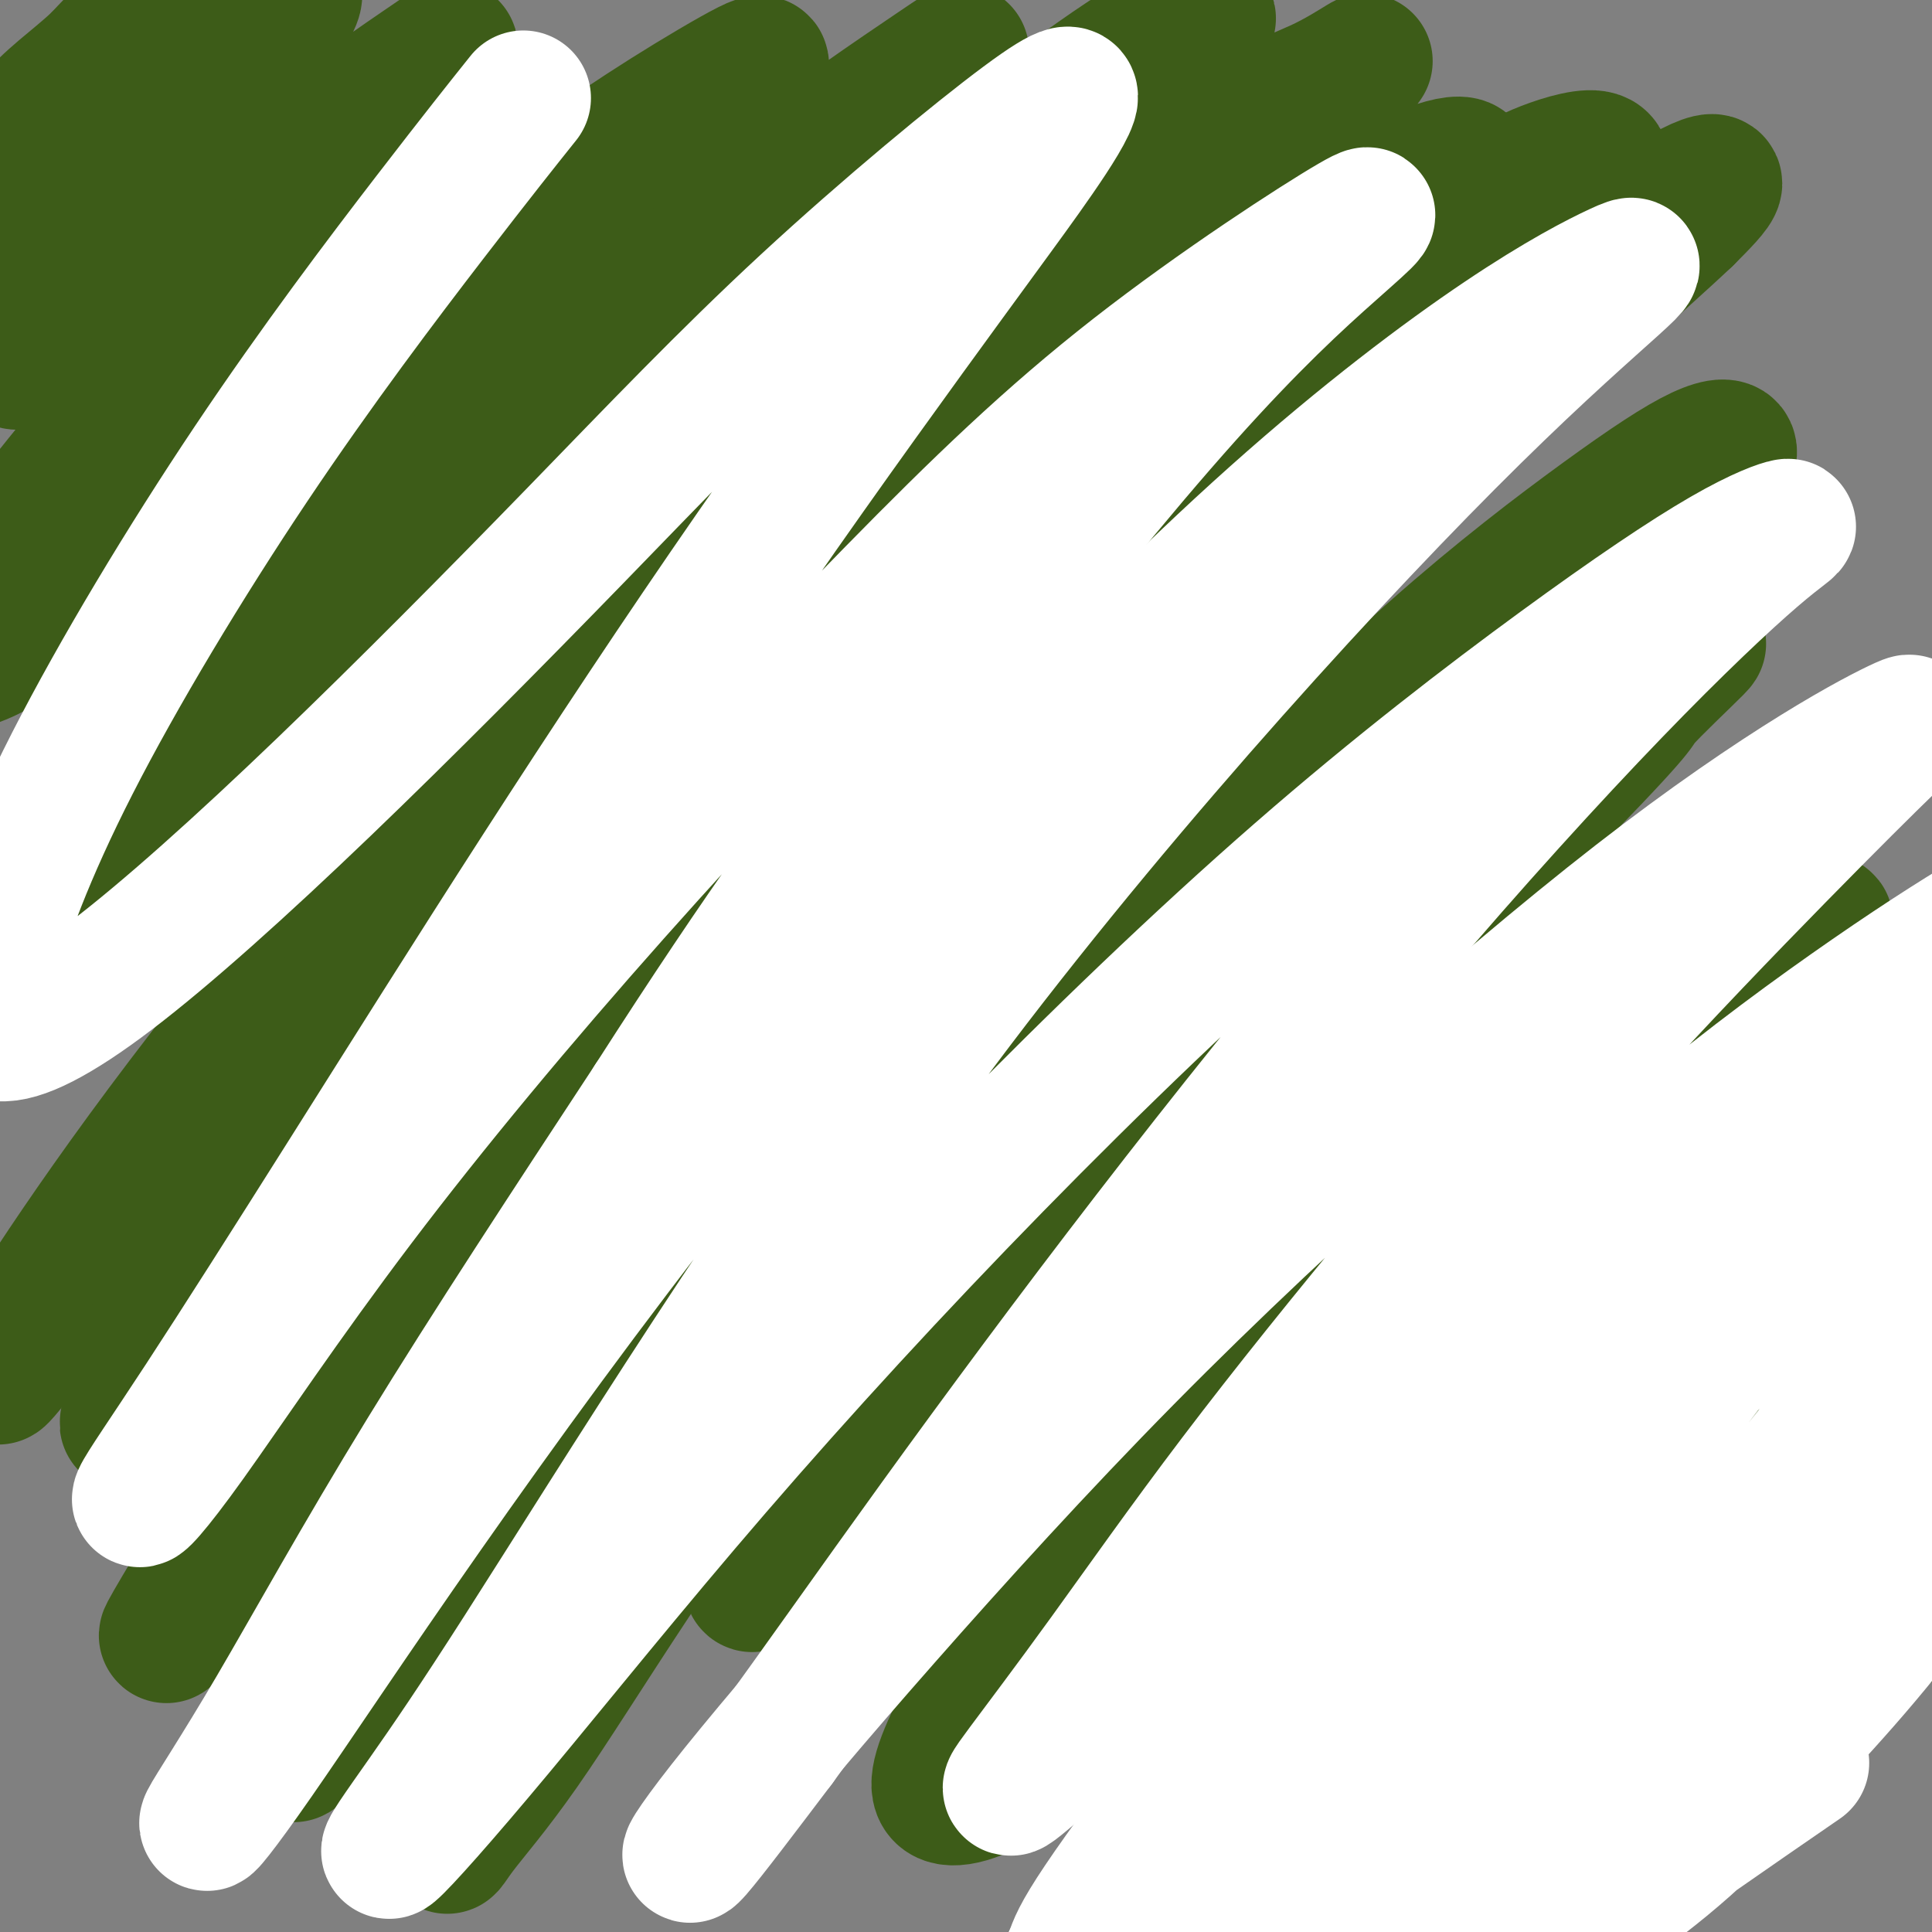
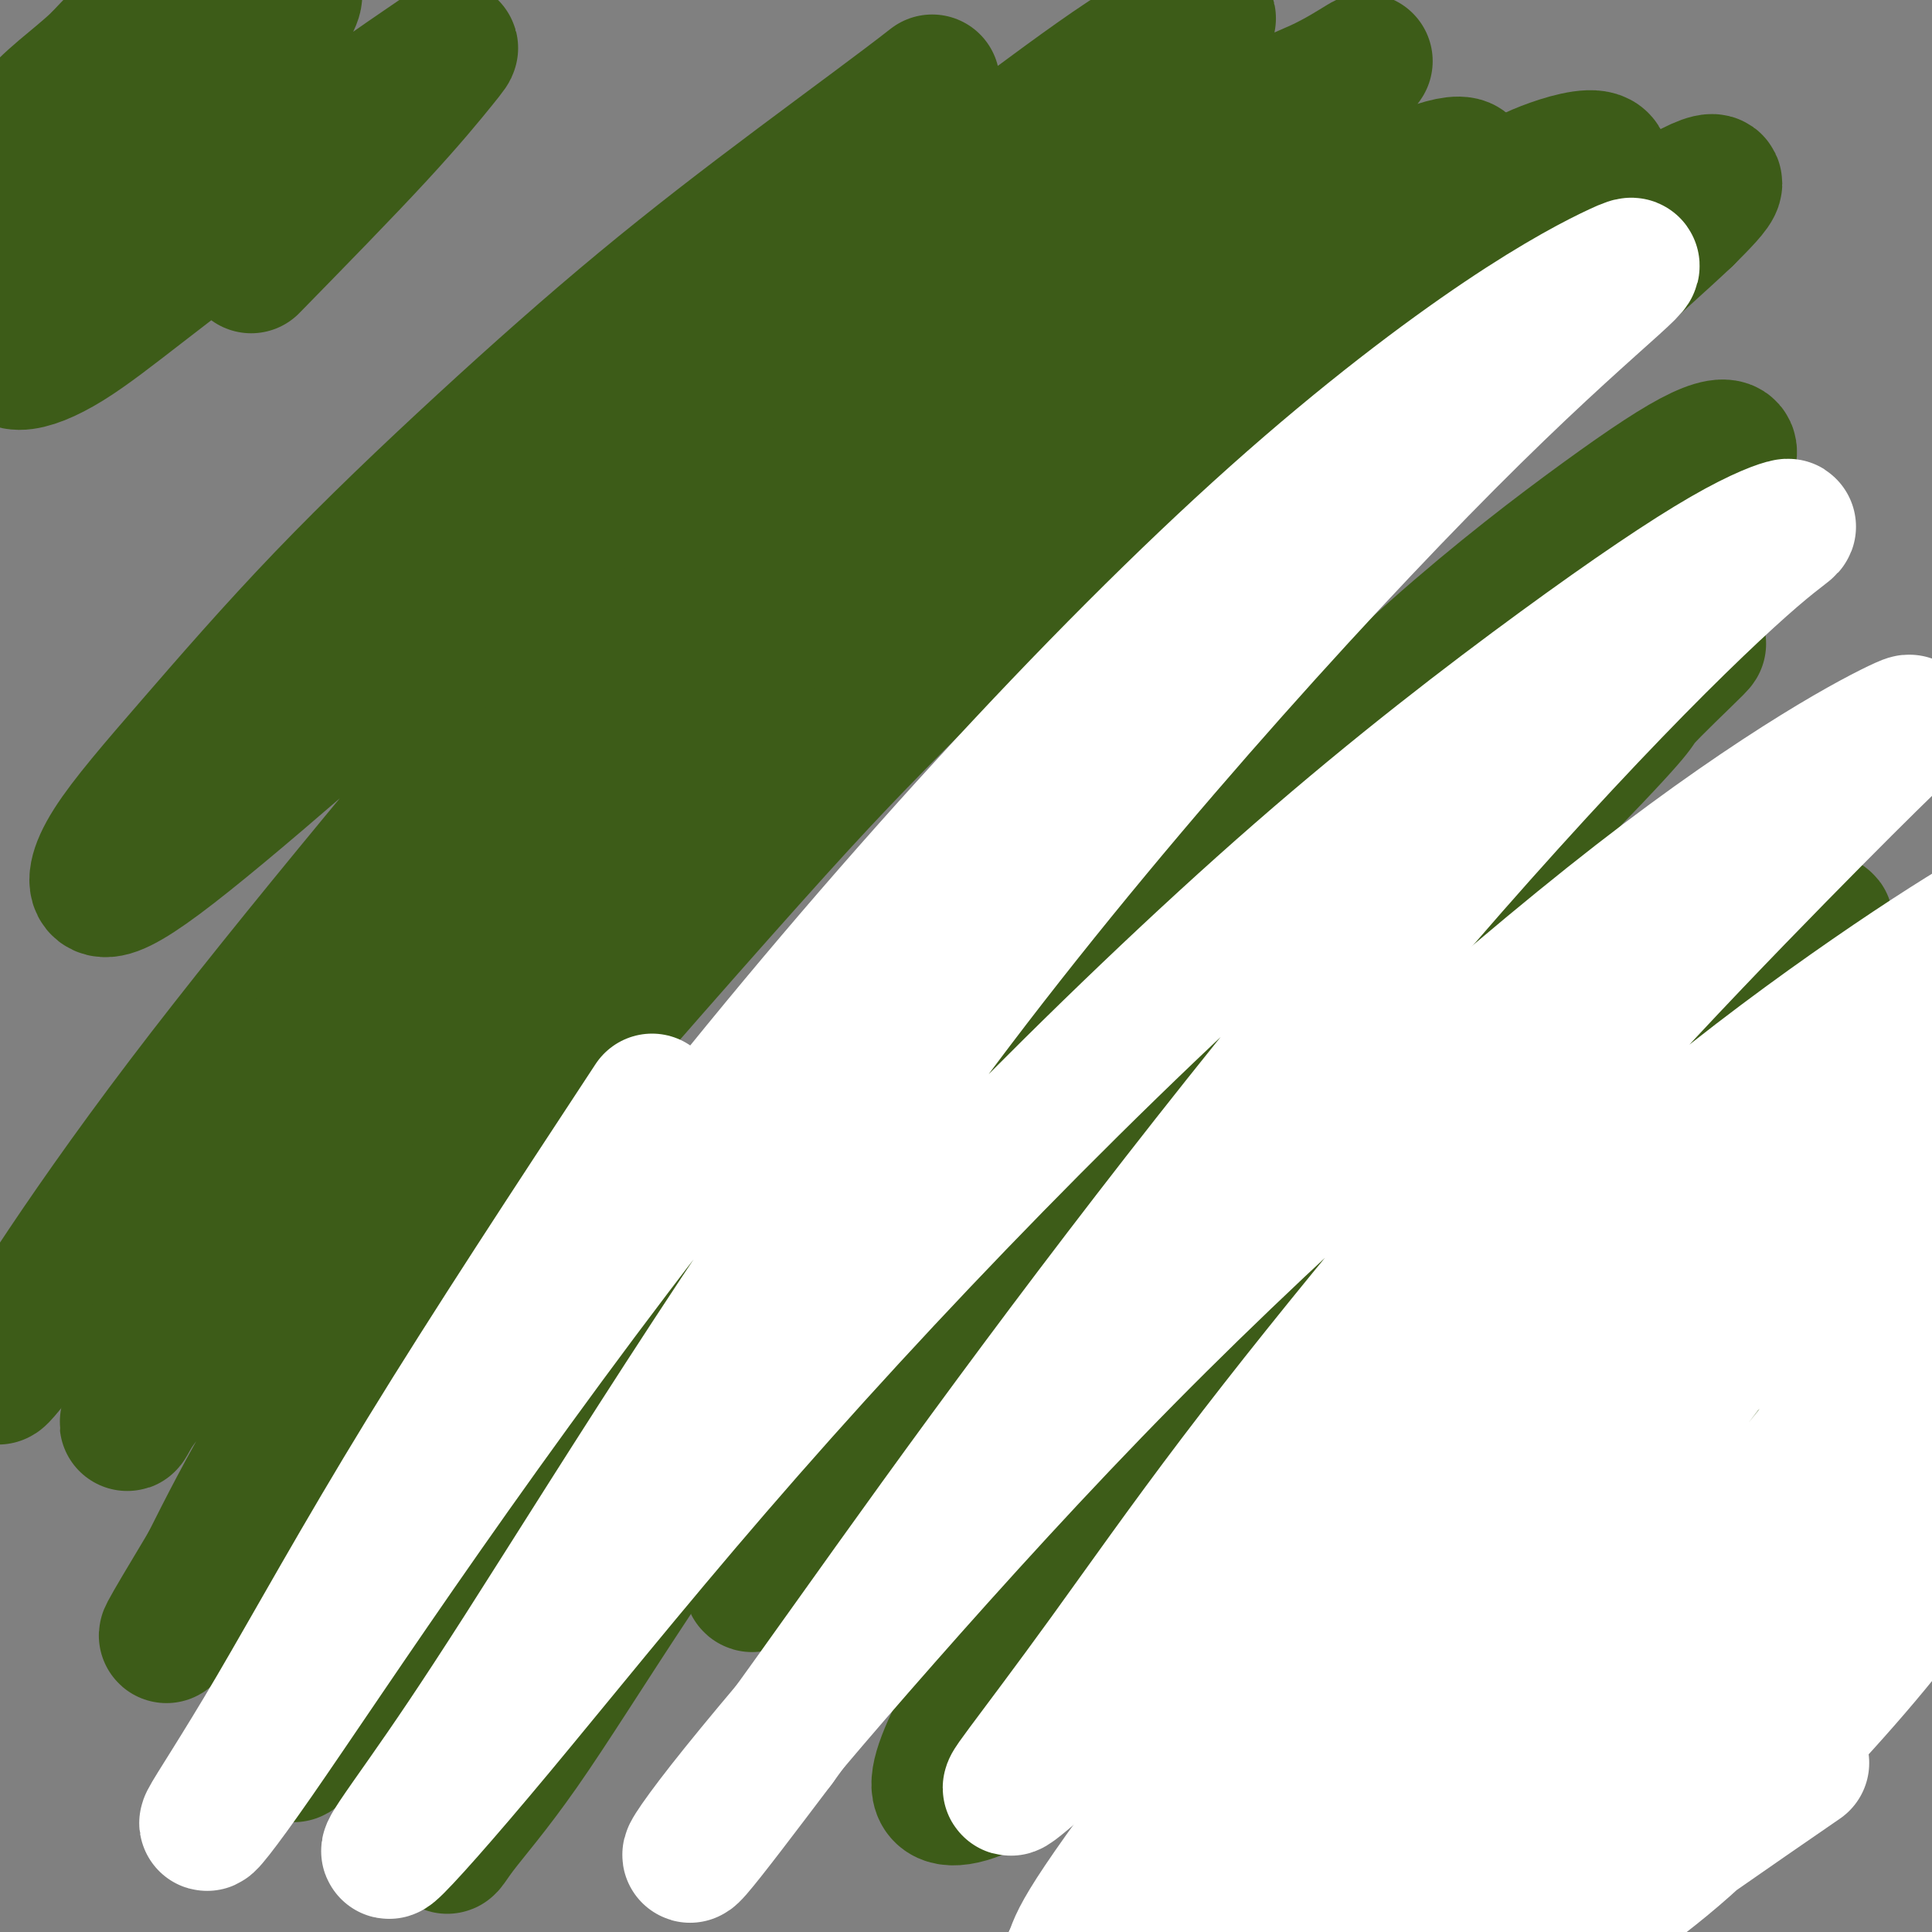
<svg xmlns="http://www.w3.org/2000/svg" viewBox="0 0 400 400" version="1.1">
  <rect x="0" y="0" width="400" height="400" fill="#808080" stroke="none" />
  <g fill="none" stroke="#3D5C18" stroke-width="28" stroke-linecap="round" stroke-linejoin="round">
    <path d="M34,3c-1.231,0.619 -2.463,1.239 -4,2c-1.537,0.761 -3.380,1.664 -5,3c-1.620,1.336 -3.018,3.106 -5,5c-1.982,1.894 -4.549,3.914 -7,6c-2.451,2.086 -4.786,4.238 -7,7c-2.214,2.762 -4.307,6.133 -5,8c-0.693,1.867 0.012,2.230 1,2c0.988,-0.230 2.257,-1.053 4,-2c1.743,-0.947 3.960,-2.017 7,-4c3.040,-1.983 6.902,-4.877 11,-8c4.098,-3.123 8.433,-6.475 12,-9c3.567,-2.525 6.366,-4.224 9,-6c2.634,-1.776 5.104,-3.629 7,-5c1.896,-1.371 3.218,-2.259 5,-3c1.782,-0.741 4.024,-1.336 4,0c-0.024,1.336 -2.312,4.604 -5,8c-2.688,3.396 -5.774,6.919 -12,14c-6.226,7.081 -15.593,17.718 -22,25c-6.407,7.282 -9.855,11.207 -13,15c-3.145,3.793 -5.988,7.453 -7,10c-1.012,2.547 -0.195,3.982 2,4c2.195,0.018 5.766,-1.379 10,-4c4.234,-2.621 9.132,-6.466 15,-11c5.868,-4.534 12.708,-9.759 18,-14c5.292,-4.241 9.036,-7.499 13,-11c3.964,-3.501 8.147,-7.246 13,-11c4.853,-3.754 10.375,-7.517 14,-10c3.625,-2.483 5.353,-3.686 6,-4c0.647,-0.314 0.213,0.262 -2,3c-2.213,2.738 -6.204,7.640 -13,15c-6.796,7.360 -16.398,17.180 -26,27" />
-     <path d="M52,55c-10.136,10.853 -14.975,15.486 -24,26c-9.025,10.514 -22.237,26.911 -29,36c-6.763,9.089 -7.076,10.871 -8,13c-0.924,2.129 -2.458,4.606 -2,6c0.458,1.394 2.908,1.704 7,0c4.092,-1.704 9.825,-5.423 17,-11c7.175,-5.577 15.791,-13.010 25,-21c9.209,-7.990 19.011,-16.535 30,-26c10.989,-9.465 23.164,-19.851 32,-27c8.836,-7.149 14.333,-11.061 20,-15c5.667,-3.939 11.503,-7.905 18,-12c6.497,-4.095 13.656,-8.318 17,-10c3.344,-1.682 2.875,-0.825 2,1c-0.875,1.825 -2.156,4.616 -8,11c-5.844,6.384 -16.251,16.362 -26,26c-9.749,9.638 -18.840,18.937 -29,29c-10.160,10.063 -21.388,20.891 -32,32c-10.612,11.109 -20.606,22.500 -29,32c-8.394,9.500 -15.188,17.108 -20,23c-4.812,5.892 -7.642,10.066 -9,12c-1.358,1.934 -1.243,1.626 1,0c2.243,-1.626 6.615,-4.572 12,-10c5.385,-5.428 11.783,-13.338 20,-22c8.217,-8.662 18.254,-18.076 29,-28c10.746,-9.924 22.200,-20.360 34,-31c11.800,-10.640 23.944,-21.486 34,-30c10.056,-8.514 18.023,-14.696 25,-20c6.977,-5.304 12.963,-9.731 19,-14c6.037,-4.269 12.125,-8.380 16,-11c3.875,-2.620 5.536,-3.749 5,-3c-0.536,0.749 -3.268,3.374 -6,6" />
    <path d="M193,17c-5.747,4.529 -17.116,12.851 -28,21c-10.884,8.149 -21.284,16.126 -32,25c-10.716,8.874 -21.750,18.647 -33,29c-11.250,10.353 -22.717,21.287 -33,32c-10.283,10.713 -19.381,21.207 -27,30c-7.619,8.793 -13.758,15.887 -17,21c-3.242,5.113 -3.587,8.246 -2,9c1.587,0.754 5.108,-0.872 12,-6c6.892,-5.128 17.156,-13.760 29,-24c11.844,-10.240 25.267,-22.089 39,-34c13.733,-11.911 27.776,-23.886 43,-37c15.224,-13.114 31.628,-27.369 42,-36c10.372,-8.631 14.713,-11.639 22,-17c7.287,-5.361 17.519,-13.075 25,-18c7.481,-4.925 12.210,-7.061 15,-8c2.790,-0.939 3.640,-0.681 -2,5c-5.640,5.681 -17.772,16.785 -31,29c-13.228,12.215 -27.552,25.543 -43,40c-15.448,14.457 -32.019,30.044 -48,47c-15.981,16.956 -31.372,35.279 -46,53c-14.628,17.721 -28.492,34.838 -40,50c-11.508,15.162 -20.660,28.368 -27,38c-6.340,9.632 -9.867,15.690 -11,18c-1.133,2.310 0.126,0.872 4,-4c3.874,-4.872 10.361,-13.176 19,-24c8.639,-10.824 19.431,-24.167 32,-39c12.569,-14.833 26.915,-31.157 42,-47c15.085,-15.843 30.909,-31.205 47,-47c16.091,-15.795 32.447,-32.022 47,-45c14.553,-12.978 27.301,-22.708 37,-30c9.699,-7.292 16.350,-12.146 23,-17" />
    <path d="M251,31c13.725,-9.913 18.039,-11.194 22,-13c3.961,-1.806 7.570,-4.137 9,-5c1.430,-0.863 0.681,-0.259 -5,4c-5.681,4.259 -16.296,12.173 -27,20c-10.704,7.827 -21.499,15.568 -33,24c-11.501,8.432 -23.709,17.555 -36,28c-12.291,10.445 -24.664,22.211 -37,34c-12.336,11.789 -24.634,23.601 -36,36c-11.366,12.399 -21.799,25.387 -31,38c-9.201,12.613 -17.168,24.853 -24,36c-6.832,11.147 -12.527,21.202 -17,32c-4.473,10.798 -7.723,22.340 -9,27c-1.277,4.660 -0.579,2.438 1,0c1.579,-2.438 4.040,-5.091 9,-12c4.960,-6.909 12.421,-18.073 22,-31c9.579,-12.927 21.278,-27.617 35,-43c13.722,-15.383 29.467,-31.458 45,-47c15.533,-15.542 30.855,-30.552 46,-44c15.145,-13.448 30.112,-25.334 44,-36c13.888,-10.666 26.698,-20.114 37,-27c10.302,-6.886 18.095,-11.212 24,-14c5.905,-2.788 9.921,-4.040 12,-4c2.079,0.040 2.221,1.371 -1,5c-3.221,3.629 -9.805,9.554 -19,17c-9.195,7.446 -21.002,16.412 -34,27c-12.998,10.588 -27.189,22.799 -42,36c-14.811,13.201 -30.242,27.391 -45,43c-14.758,15.609 -28.842,32.638 -42,49c-13.158,16.362 -25.389,32.059 -36,47c-10.611,14.941 -19.603,29.126 -26,40c-6.397,10.874 -10.198,18.437 -14,26" />
    <path d="M43,324c-9.062,15.074 -11.717,19.759 -4,8c7.717,-11.759 25.808,-39.962 36,-56c10.192,-16.038 12.486,-19.910 26,-36c13.514,-16.090 38.248,-44.396 54,-62c15.752,-17.604 22.523,-24.504 35,-37c12.477,-12.496 30.659,-30.588 46,-45c15.341,-14.412 27.839,-25.146 40,-34c12.161,-8.854 23.983,-15.829 31,-20c7.017,-4.171 9.229,-5.538 13,-7c3.771,-1.462 9.099,-3.019 11,-2c1.901,1.019 0.373,4.612 -4,10c-4.373,5.388 -11.591,12.569 -21,22c-9.409,9.431 -21.008,21.111 -34,34c-12.992,12.889 -27.378,26.988 -43,43c-15.622,16.012 -32.480,33.939 -48,52c-15.520,18.061 -29.703,36.257 -43,54c-13.297,17.743 -25.707,35.032 -36,50c-10.293,14.968 -18.470,27.614 -25,38c-6.530,10.386 -11.414,18.511 -14,23c-2.586,4.489 -2.873,5.342 -1,3c1.873,-2.342 5.907,-7.880 12,-17c6.093,-9.120 14.244,-21.823 25,-38c10.756,-16.177 24.117,-35.828 39,-56c14.883,-20.172 31.289,-40.864 49,-61c17.711,-20.136 36.726,-39.716 54,-57c17.274,-17.284 32.805,-32.272 47,-45c14.195,-12.728 27.052,-23.195 37,-31c9.948,-7.805 16.986,-12.947 22,-16c5.014,-3.053 8.004,-4.015 8,-3c-0.004,1.015 -3.002,4.008 -6,7" />
    <path d="M349,45c-4.521,4.322 -12.824,11.628 -23,21c-10.176,9.372 -22.224,20.810 -36,34c-13.776,13.190 -29.281,28.131 -45,45c-15.719,16.869 -31.652,35.664 -47,55c-15.348,19.336 -30.110,39.211 -43,59c-12.890,19.789 -23.908,39.492 -33,56c-9.092,16.508 -16.256,29.822 -21,41c-4.744,11.178 -7.066,20.220 -8,24c-0.934,3.780 -0.481,2.296 2,-1c2.481,-3.296 6.990,-8.406 13,-17c6.010,-8.594 13.522,-20.672 23,-35c9.478,-14.328 20.921,-30.907 34,-48c13.079,-17.093 27.795,-34.699 43,-52c15.205,-17.301 30.899,-34.295 46,-50c15.101,-15.705 29.609,-30.121 43,-42c13.391,-11.879 25.665,-21.221 35,-28c9.335,-6.779 15.732,-10.995 20,-13c4.268,-2.005 6.408,-1.800 6,0c-0.408,1.800 -3.364,5.194 -9,11c-5.636,5.806 -13.952,14.025 -24,24c-10.048,9.975 -21.829,21.706 -35,35c-13.171,13.294 -27.733,28.150 -42,44c-14.267,15.850 -28.238,32.695 -41,49c-12.762,16.305 -24.313,32.069 -33,44c-8.687,11.931 -14.509,20.029 -17,24c-2.491,3.971 -1.650,3.815 2,1c3.650,-2.815 10.111,-8.290 18,-16c7.889,-7.710 17.207,-17.654 28,-29c10.793,-11.346 23.060,-24.093 36,-37c12.940,-12.907 26.554,-25.973 39,-38c12.446,-12.027 23.723,-23.013 35,-34" />
    <path d="M315,172c26.311,-26.776 23.090,-24.715 25,-27c1.910,-2.285 8.951,-8.915 11,-11c2.049,-2.085 -0.896,0.374 -5,4c-4.104,3.626 -9.368,8.419 -22,21c-12.632,12.581 -32.632,32.950 -46,47c-13.368,14.050 -20.104,21.782 -31,35c-10.896,13.218 -25.952,31.921 -37,47c-11.048,15.079 -18.088,26.533 -22,35c-3.912,8.467 -4.698,13.945 -2,16c2.698,2.055 8.878,0.686 17,-3c8.122,-3.686 18.184,-9.690 30,-19c11.816,-9.310 25.386,-21.928 39,-35c13.614,-13.072 27.272,-26.600 40,-40c12.728,-13.400 24.526,-26.674 34,-38c9.474,-11.326 16.623,-20.705 21,-27c4.377,-6.295 5.983,-9.508 5,-10c-0.983,-0.492 -4.556,1.735 -11,7c-6.444,5.265 -15.760,13.568 -27,24c-11.240,10.432 -24.402,22.992 -38,37c-13.598,14.008 -27.630,29.465 -41,45c-13.370,15.535 -26.077,31.148 -36,45c-9.923,13.852 -17.063,25.944 -21,34c-3.937,8.056 -4.671,12.075 -2,13c2.671,0.925 8.748,-1.245 17,-7c8.252,-5.755 18.679,-15.095 30,-27c11.321,-11.905 23.535,-26.376 36,-41c12.465,-14.624 25.180,-29.402 37,-43c11.820,-13.598 22.746,-26.016 32,-36c9.254,-9.984 16.838,-17.534 22,-22c5.162,-4.466 7.904,-5.847 8,-5c0.096,0.847 -2.452,3.924 -5,7" />
-     <path d="M373,198c-3.786,4.320 -10.751,11.620 -19,21c-8.249,9.380 -17.781,20.839 -28,33c-10.219,12.161 -21.123,25.023 -32,38c-10.877,12.977 -21.725,26.070 -30,37c-8.275,10.930 -13.976,19.697 -19,27c-5.024,7.303 -9.369,13.143 -2,9c7.369,-4.143 26.453,-18.269 40,-30c13.547,-11.731 21.556,-21.066 31,-32c9.444,-10.934 20.324,-23.467 30,-35c9.676,-11.533 18.149,-22.067 25,-30c6.851,-7.933 12.080,-13.265 15,-16c2.920,-2.735 3.532,-2.872 2,0c-1.532,2.872 -5.209,8.752 -11,16c-5.791,7.248 -13.697,15.864 -23,26c-9.303,10.136 -20.003,21.792 -31,34c-10.997,12.208 -22.291,24.967 -32,36c-9.709,11.033 -17.831,20.340 -23,27c-5.169,6.660 -7.383,10.672 -7,12c0.383,1.328 3.364,-0.027 9,-4c5.636,-3.973 13.926,-10.565 23,-19c9.074,-8.435 18.933,-18.713 29,-29c10.067,-10.287 20.342,-20.583 30,-30c9.658,-9.417 18.699,-17.957 26,-24c7.301,-6.043 12.863,-9.591 16,-11c3.137,-1.409 3.850,-0.678 3,1c-0.850,1.678 -3.264,4.303 -10,12c-6.736,7.697 -17.795,20.465 -26,29c-8.205,8.535 -13.555,12.836 -22,21c-8.445,8.164 -19.984,20.190 -29,30c-9.016,9.810 -15.508,17.405 -22,25" />
-     <path d="M286,372c-18.806,20.616 -11.320,13.657 -7,11c4.320,-2.657 5.475,-1.012 10,-3c4.525,-1.988 12.419,-7.609 21,-15c8.581,-7.391 17.848,-16.553 26,-25c8.152,-8.447 15.190,-16.178 26,-27c10.810,-10.822 25.393,-24.734 32,-31c6.607,-6.266 5.240,-4.887 6,-5c0.760,-0.113 3.649,-1.718 3,-1c-0.649,0.718 -4.835,3.758 -10,8c-5.165,4.242 -11.309,9.685 -22,20c-10.691,10.315 -25.930,25.502 -36,35c-10.070,9.498 -14.972,13.307 -20,19c-5.028,5.693 -10.180,13.268 -13,18c-2.820,4.732 -3.306,6.619 1,6c4.306,-0.619 13.403,-3.744 20,-7c6.597,-3.256 10.694,-6.644 17,-12c6.306,-5.356 14.822,-12.682 25,-22c10.178,-9.318 22.017,-20.630 30,-28c7.983,-7.370 12.108,-10.798 15,-13c2.892,-2.202 4.551,-3.179 4,-2c-0.551,1.179 -3.311,4.512 -10,11c-6.689,6.488 -17.308,16.131 -26,24c-8.692,7.869 -15.458,13.965 -20,18c-4.542,4.035 -6.859,6.009 -13,12c-6.141,5.991 -16.107,15.998 -21,21c-4.893,5.002 -4.715,4.997 -2,4c2.715,-0.997 7.965,-2.988 12,-5c4.035,-2.012 6.855,-4.044 14,-10c7.145,-5.956 18.616,-15.834 26,-22c7.384,-6.166 10.681,-8.619 15,-12c4.319,-3.381 9.659,-7.691 15,-12" />
+     <path d="M286,372c-18.806,20.616 -11.320,13.657 -7,11c4.320,-2.657 5.475,-1.012 10,-3c4.525,-1.988 12.419,-7.609 21,-15c8.581,-7.391 17.848,-16.553 26,-25c8.152,-8.447 15.190,-16.178 26,-27c10.810,-10.822 25.393,-24.734 32,-31c6.607,-6.266 5.240,-4.887 6,-5c0.760,-0.113 3.649,-1.718 3,-1c-0.649,0.718 -4.835,3.758 -10,8c-5.165,4.242 -11.309,9.685 -22,20c-10.691,10.315 -25.930,25.502 -36,35c-10.070,9.498 -14.972,13.307 -20,19c-5.028,5.693 -10.180,13.268 -13,18c-2.820,4.732 -3.306,6.619 1,6c4.306,-0.619 13.403,-3.744 20,-7c6.597,-3.256 10.694,-6.644 17,-12c10.178,-9.318 22.017,-20.630 30,-28c7.983,-7.370 12.108,-10.798 15,-13c2.892,-2.202 4.551,-3.179 4,-2c-0.551,1.179 -3.311,4.512 -10,11c-6.689,6.488 -17.308,16.131 -26,24c-8.692,7.869 -15.458,13.965 -20,18c-4.542,4.035 -6.859,6.009 -13,12c-6.141,5.991 -16.107,15.998 -21,21c-4.893,5.002 -4.715,4.997 -2,4c2.715,-0.997 7.965,-2.988 12,-5c4.035,-2.012 6.855,-4.044 14,-10c7.145,-5.956 18.616,-15.834 26,-22c7.384,-6.166 10.681,-8.619 15,-12c4.319,-3.381 9.659,-7.691 15,-12" />
    <path d="M404,327c9.822,-7.822 6.378,-4.378 5,-3c-1.378,1.378 -0.689,0.689 0,0" />
  </g>
  <g fill="none" stroke="#FFFFFF" stroke-width="28" stroke-linecap="round" stroke-linejoin="round">
    <path d="M373,365c-14.926,10.284 -29.852,20.567 -37,26c-7.148,5.433 -6.517,6.015 -6,6c0.517,-0.015 0.920,-0.626 4,-3c3.080,-2.374 8.838,-6.510 15,-12c6.162,-5.490 12.728,-12.332 19,-19c6.272,-6.668 12.249,-13.161 18,-20c5.751,-6.839 11.276,-14.024 16,-20c4.724,-5.976 8.648,-10.745 11,-14c2.352,-3.255 3.132,-4.998 3,-6c-0.132,-1.002 -1.176,-1.262 -4,0c-2.824,1.262 -7.427,4.046 -13,8c-5.573,3.954 -12.117,9.076 -20,16c-7.883,6.924 -17.104,15.649 -26,25c-8.896,9.351 -17.466,19.327 -25,28c-7.534,8.673 -14.033,16.042 -18,21c-3.967,4.958 -5.402,7.506 -5,8c0.402,0.494 2.641,-1.067 7,-5c4.359,-3.933 10.839,-10.237 18,-18c7.161,-7.763 15.004,-16.985 23,-26c7.996,-9.015 16.146,-17.822 24,-27c7.854,-9.178 15.413,-18.726 22,-27c6.587,-8.274 12.202,-15.276 17,-21c4.798,-5.724 8.779,-10.172 11,-13c2.221,-2.828 2.680,-4.036 2,-4c-0.680,0.036 -2.501,1.317 -7,4c-4.499,2.683 -11.678,6.769 -20,13c-8.322,6.231 -17.787,14.608 -28,24c-10.213,9.392 -21.173,19.798 -32,31c-10.827,11.202 -21.522,23.201 -30,33c-8.478,9.799 -14.739,17.400 -21,25" />
    <path d="M291,398c-14.434,16.029 -9.019,11.602 -6,9c3.019,-2.602 3.643,-3.378 8,-8c4.357,-4.622 12.446,-13.089 21,-23c8.554,-9.911 17.574,-21.267 27,-33c9.426,-11.733 19.260,-23.844 29,-36c9.740,-12.156 19.388,-24.359 28,-35c8.612,-10.641 16.189,-19.722 22,-27c5.811,-7.278 9.857,-12.755 12,-16c2.143,-3.245 2.384,-4.258 -1,-3c-3.384,1.258 -10.393,4.788 -17,8c-6.607,3.212 -12.814,6.108 -29,20c-16.186,13.892 -42.353,38.780 -55,51c-12.647,12.220 -11.775,11.771 -18,20c-6.225,8.229 -19.546,25.136 -29,38c-9.454,12.864 -15.042,21.685 -19,28c-3.958,6.315 -6.285,10.124 -6,11c0.285,0.876 3.182,-1.181 8,-6c4.818,-4.819 11.557,-12.398 19,-22c7.443,-9.602 15.589,-21.225 25,-34c9.411,-12.775 20.088,-26.701 31,-41c10.912,-14.299 22.059,-28.970 33,-42c10.941,-13.030 21.676,-24.420 30,-33c8.324,-8.580 14.235,-14.351 17,-17c2.765,-2.649 2.382,-2.176 -1,-1c-3.382,1.176 -9.763,3.055 -18,8c-8.237,4.945 -18.328,12.957 -30,23c-11.672,10.043 -24.923,22.116 -39,36c-14.077,13.884 -28.979,29.577 -43,45c-14.021,15.423 -27.159,30.575 -38,44c-10.841,13.425 -19.383,25.121 -24,32c-4.617,6.879 -5.308,8.939 -6,11" />
    <path d="M222,405c-3.080,5.413 4.222,-2.555 12,-11c7.778,-8.445 16.034,-17.365 26,-29c9.966,-11.635 21.644,-25.983 32,-39c10.356,-13.017 19.392,-24.703 37,-44c17.608,-19.297 43.790,-46.205 56,-59c12.210,-12.795 10.448,-11.478 15,-16c4.552,-4.522 15.417,-14.882 21,-20c5.583,-5.118 5.885,-4.992 4,-4c-1.885,0.992 -5.958,2.851 -13,7c-7.042,4.149 -17.053,10.588 -29,19c-11.947,8.412 -25.829,18.798 -40,31c-14.171,12.202 -28.631,26.219 -43,40c-14.369,13.781 -28.647,27.326 -41,40c-12.353,12.674 -22.782,24.478 -31,33c-8.218,8.522 -14.225,13.764 -17,16c-2.775,2.236 -2.318,1.467 1,-3c3.318,-4.467 9.499,-12.633 17,-23c7.501,-10.367 16.323,-22.934 27,-37c10.677,-14.066 23.208,-29.631 36,-45c12.792,-15.369 25.845,-30.543 39,-45c13.155,-14.457 26.410,-28.198 37,-39c10.590,-10.802 18.513,-18.666 23,-23c4.487,-4.334 5.537,-5.139 3,-4c-2.537,1.139 -8.663,4.221 -18,10c-9.337,5.779 -21.886,14.253 -37,26c-15.114,11.747 -32.795,26.765 -51,43c-18.205,16.235 -36.936,33.687 -55,52c-18.064,18.313 -35.460,37.486 -50,54c-14.540,16.514 -26.222,30.369 -33,39c-6.778,8.631 -8.651,12.037 -6,9c2.651,-3.037 9.825,-12.519 17,-22" />
    <path d="M161,361c8.078,-11.058 19.772,-27.704 33,-46c13.228,-18.296 27.990,-38.243 44,-59c16.010,-20.757 33.269,-42.325 50,-62c16.731,-19.675 32.933,-37.458 46,-51c13.067,-13.542 23.000,-22.842 29,-28c6.000,-5.158 8.066,-6.173 7,-6c-1.066,0.173 -5.264,1.532 -13,6c-7.736,4.468 -19.011,12.043 -34,23c-14.989,10.957 -33.691,25.296 -54,43c-20.309,17.704 -42.226,38.772 -63,60c-20.774,21.228 -40.407,42.617 -58,63c-17.593,20.383 -33.147,39.761 -45,54c-11.853,14.239 -20.006,23.338 -22,25c-1.994,1.662 2.171,-4.115 7,-11c4.829,-6.885 10.324,-14.880 20,-30c9.676,-15.120 23.535,-37.364 39,-61c15.465,-23.636 32.536,-48.662 51,-73c18.464,-24.338 38.321,-47.986 57,-69c18.679,-21.014 36.179,-39.394 50,-53c13.821,-13.606 23.961,-22.439 29,-27c5.039,-4.561 4.977,-4.850 1,-3c-3.977,1.850 -11.868,5.841 -24,14c-12.132,8.159 -28.506,20.488 -47,37c-18.494,16.512 -39.108,37.209 -60,60c-20.892,22.791 -42.060,47.676 -62,73c-19.940,25.324 -38.651,51.086 -54,73c-15.349,21.914 -27.337,39.980 -35,51c-7.663,11.020 -11.003,14.995 -10,13c1.003,-1.995 6.347,-9.960 14,-23c7.653,-13.040 17.615,-31.154 31,-53c13.385,-21.846 30.192,-47.423 47,-73" />
-     <path d="M135,228c23.834,-37.159 37.417,-55.558 54,-77c16.583,-21.442 36.164,-45.927 51,-63c14.836,-17.073 24.925,-26.732 33,-34c8.075,-7.268 14.136,-12.144 7,-8c-7.136,4.144 -27.469,17.308 -45,31c-17.531,13.692 -32.261,27.912 -50,46c-17.739,18.088 -38.488,40.045 -58,62c-19.512,21.955 -37.788,43.907 -53,64c-15.212,20.093 -27.359,38.326 -35,49c-7.641,10.674 -10.775,13.787 -10,12c0.775,-1.787 5.460,-8.475 13,-20c7.540,-11.525 17.937,-27.887 30,-47c12.063,-19.113 25.794,-40.976 40,-63c14.206,-22.024 28.886,-44.208 44,-66c15.114,-21.792 30.660,-43.190 40,-56c9.340,-12.810 12.472,-17.031 16,-22c3.528,-4.969 7.452,-10.687 9,-14c1.548,-3.313 0.719,-4.222 -9,3c-9.719,7.222 -28.327,22.573 -45,38c-16.673,15.427 -31.412,30.929 -48,48c-16.588,17.071 -35.026,35.711 -52,52c-16.974,16.289 -32.484,30.228 -44,39c-11.516,8.772 -19.036,12.377 -23,12c-3.964,-0.377 -4.370,-4.738 -2,-14c2.370,-9.262 7.516,-23.427 17,-42c9.484,-18.573 23.305,-41.556 37,-62c13.695,-20.444 27.264,-38.350 37,-51c9.736,-12.650 15.639,-20.043 18,-23c2.361,-2.957 1.181,-1.479 0,0" />
  </g>
</svg>